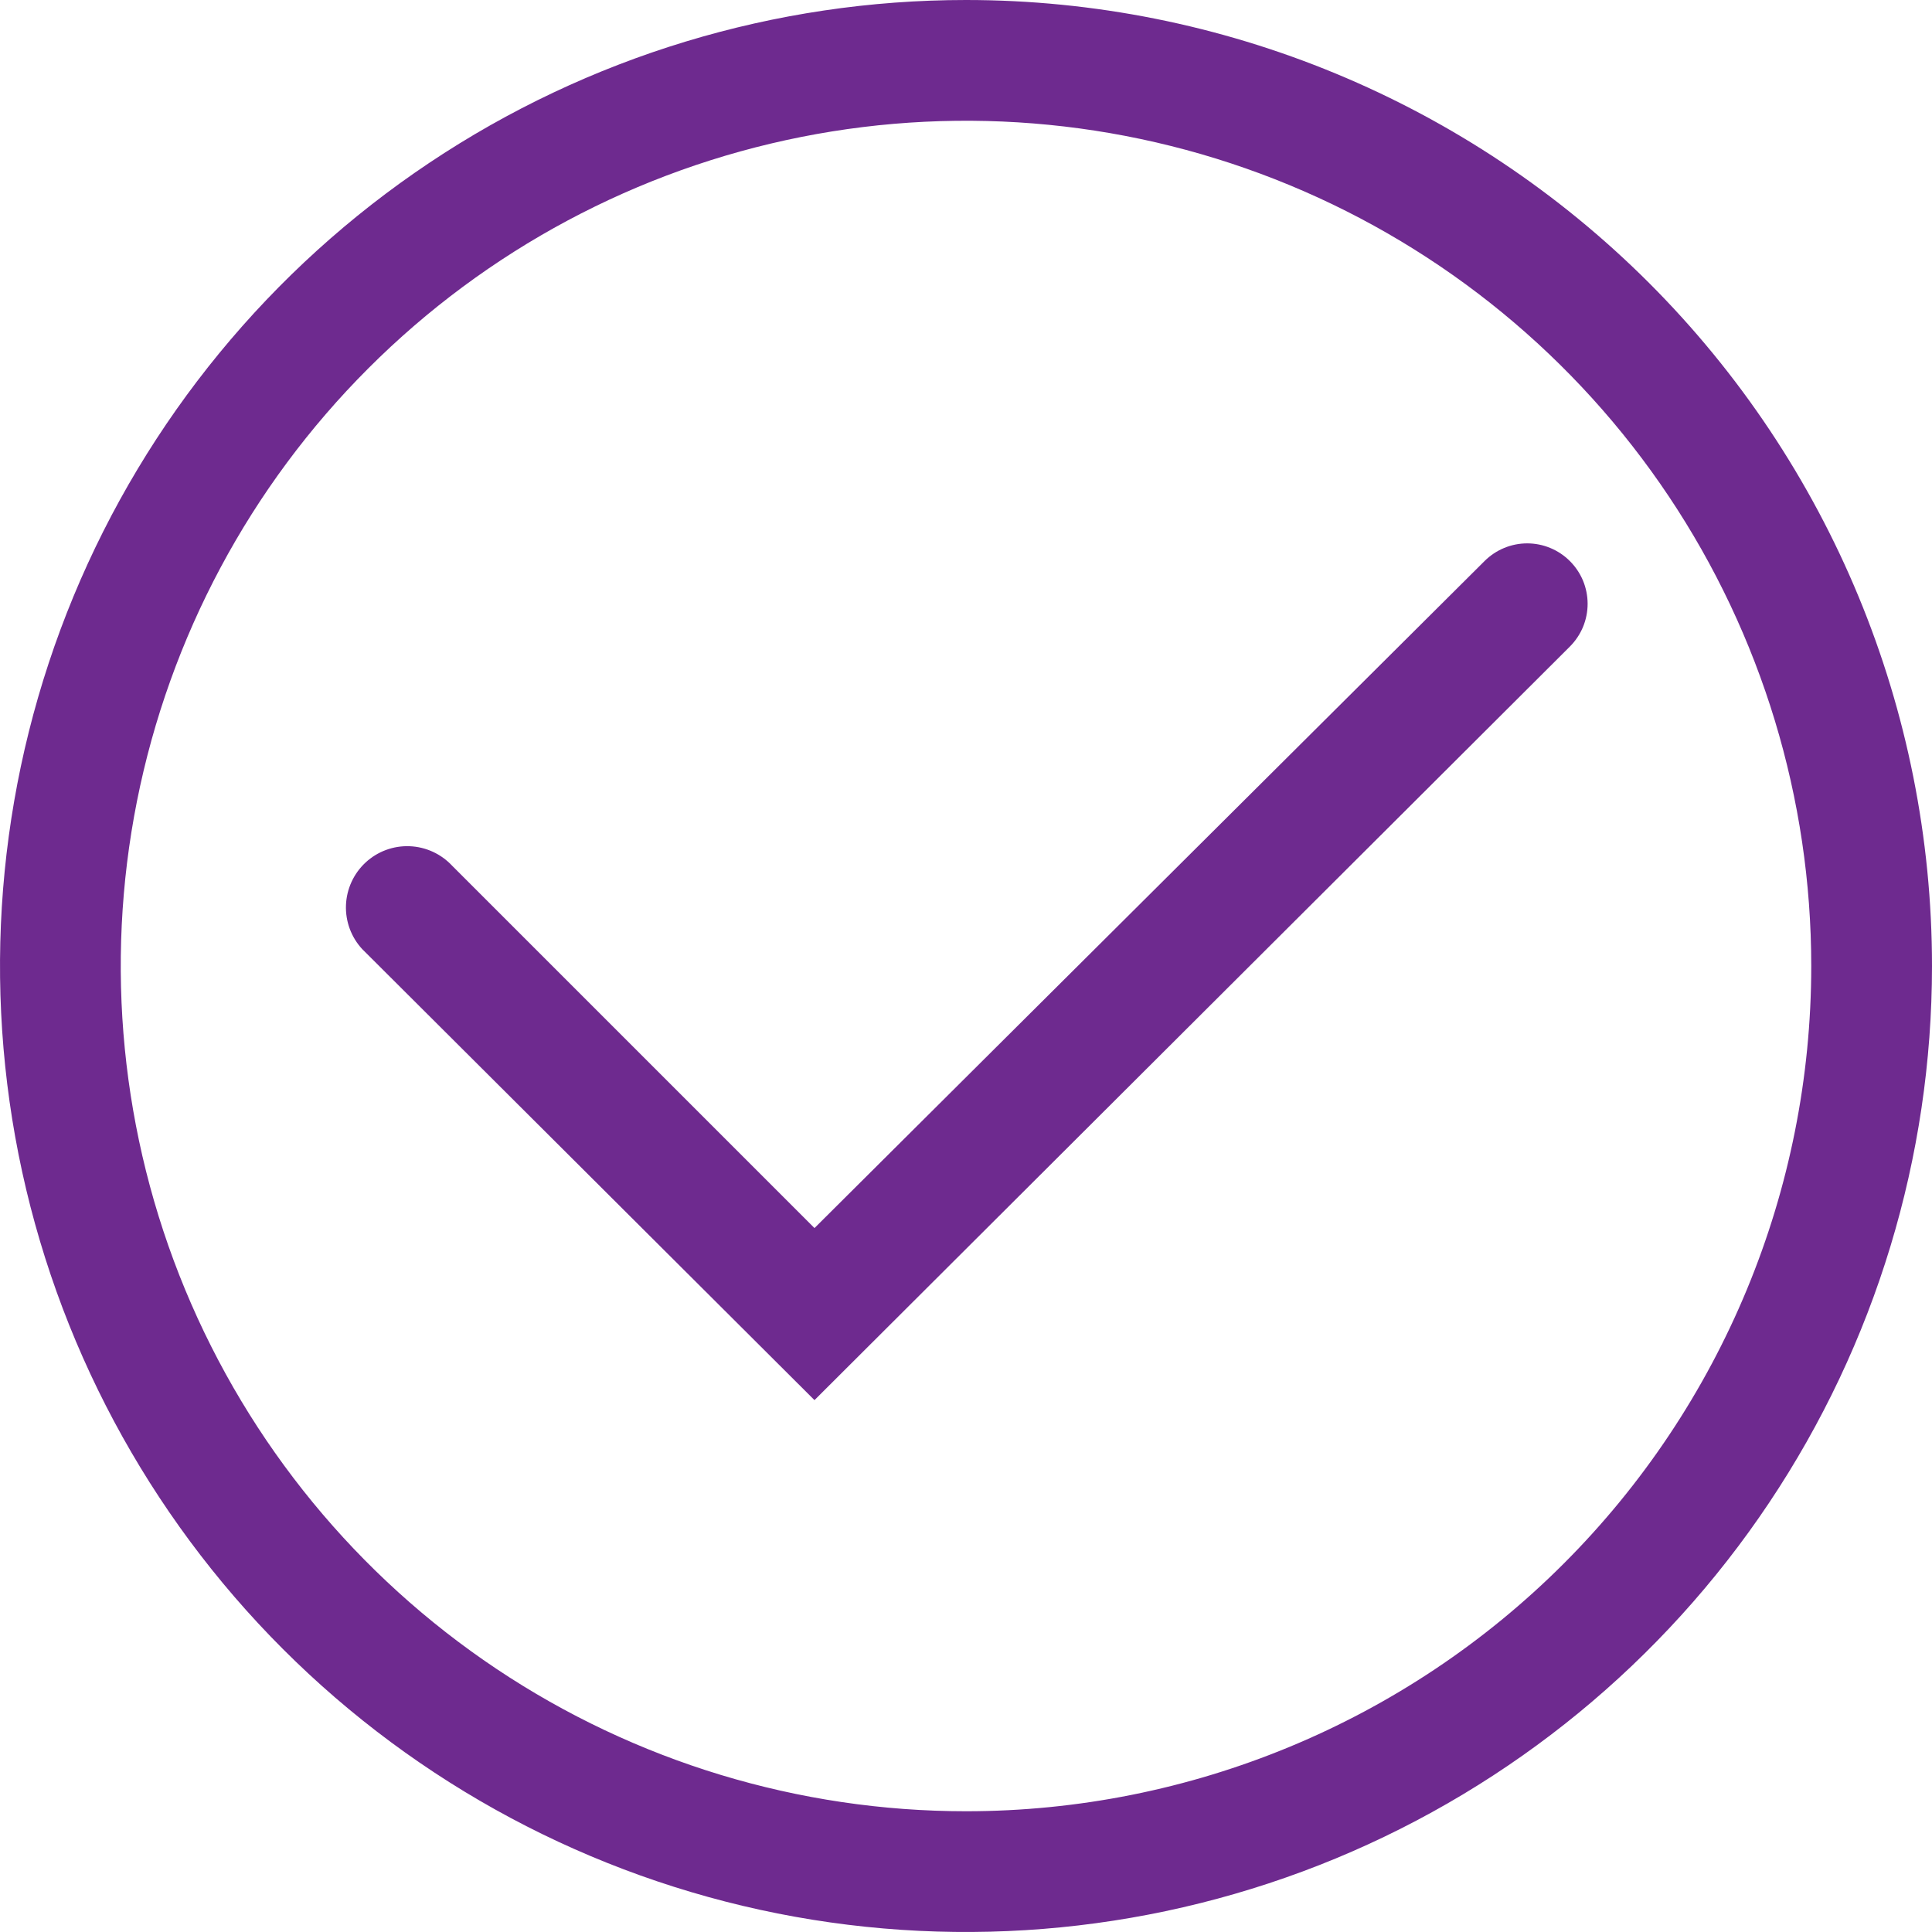
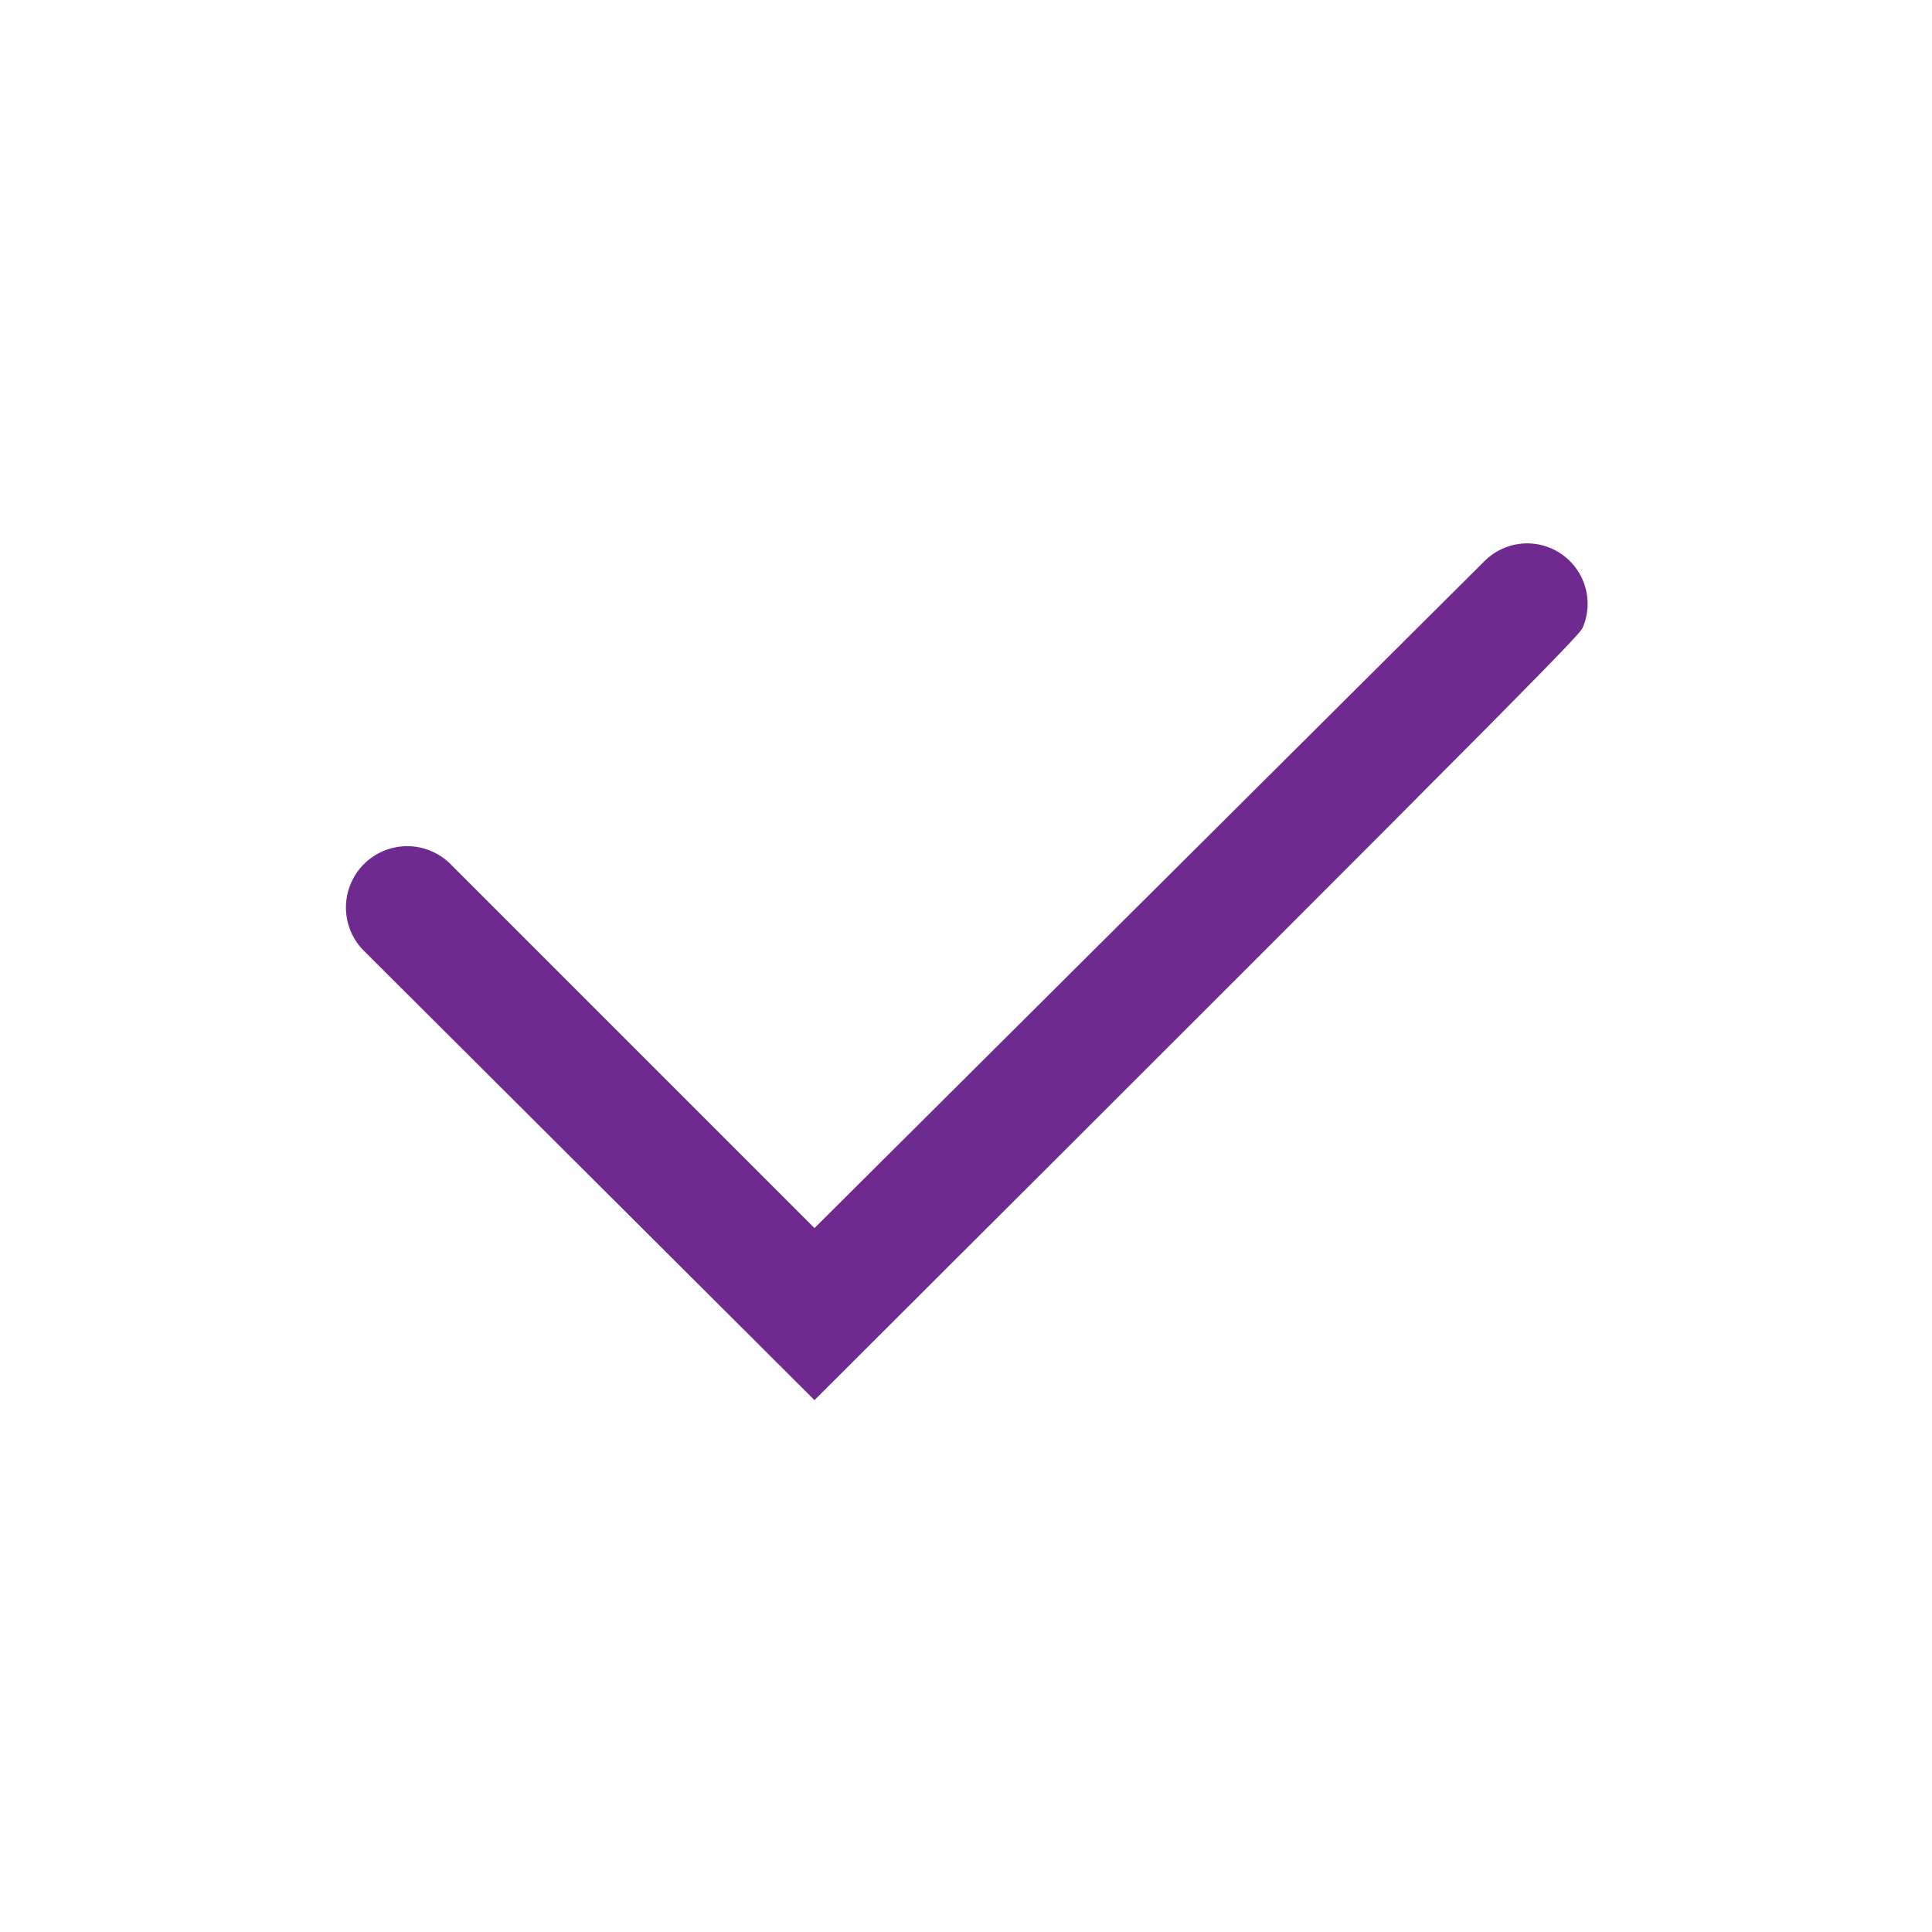
<svg xmlns="http://www.w3.org/2000/svg" width="40" height="40" viewBox="0 0 40 40" fill="none">
-   <path d="M20 0C16.044 0 12.178 1.173 8.889 3.371C5.6 5.568 3.036 8.692 1.522 12.346C0.009 16.001 -0.387 20.022 0.384 23.902C1.156 27.781 3.061 31.345 5.858 34.142C8.655 36.939 12.219 38.844 16.098 39.616C19.978 40.387 23.999 39.991 27.654 38.478C31.308 36.964 34.432 34.4 36.629 31.111C38.827 27.822 40 23.956 40 20C40 14.696 37.893 9.609 34.142 5.858C30.391 2.107 25.304 0 20 0ZM20 37.5C16.539 37.5 13.155 36.474 10.277 34.551C7.4 32.628 5.157 29.895 3.832 26.697C2.508 23.499 2.161 19.981 2.836 16.586C3.512 13.191 5.178 10.073 7.626 7.626C10.073 5.178 13.191 3.511 16.586 2.836C19.981 2.161 23.499 2.508 26.697 3.832C29.895 5.157 32.628 7.4 34.551 10.277C36.474 13.155 37.5 16.539 37.5 20C37.5 24.641 35.656 29.093 32.374 32.374C29.093 35.656 24.641 37.5 20 37.5Z" fill="#6E2A8F" />
-   <path d="M32.5 11.614C32.266 11.381 31.949 11.25 31.619 11.25C31.289 11.25 30.972 11.381 30.738 11.614L16.863 25.426L9.363 17.926C9.134 17.679 8.816 17.533 8.48 17.52C8.144 17.507 7.816 17.628 7.569 17.857C7.322 18.086 7.176 18.404 7.163 18.74C7.15 19.076 7.271 19.404 7.5 19.651L16.863 28.988L32.5 13.389C32.617 13.272 32.71 13.134 32.774 12.982C32.837 12.829 32.87 12.666 32.87 12.501C32.87 12.336 32.837 12.173 32.774 12.02C32.71 11.868 32.617 11.73 32.5 11.614Z" fill="#6E2A8F" />
+   <path d="M32.5 11.614C32.266 11.381 31.949 11.25 31.619 11.25C31.289 11.25 30.972 11.381 30.738 11.614L16.863 25.426L9.363 17.926C9.134 17.679 8.816 17.533 8.48 17.52C8.144 17.507 7.816 17.628 7.569 17.857C7.322 18.086 7.176 18.404 7.163 18.74C7.15 19.076 7.271 19.404 7.5 19.651L16.863 28.988C32.617 13.272 32.71 13.134 32.774 12.982C32.837 12.829 32.87 12.666 32.87 12.501C32.87 12.336 32.837 12.173 32.774 12.02C32.71 11.868 32.617 11.73 32.5 11.614Z" fill="#6E2A8F" />
</svg>